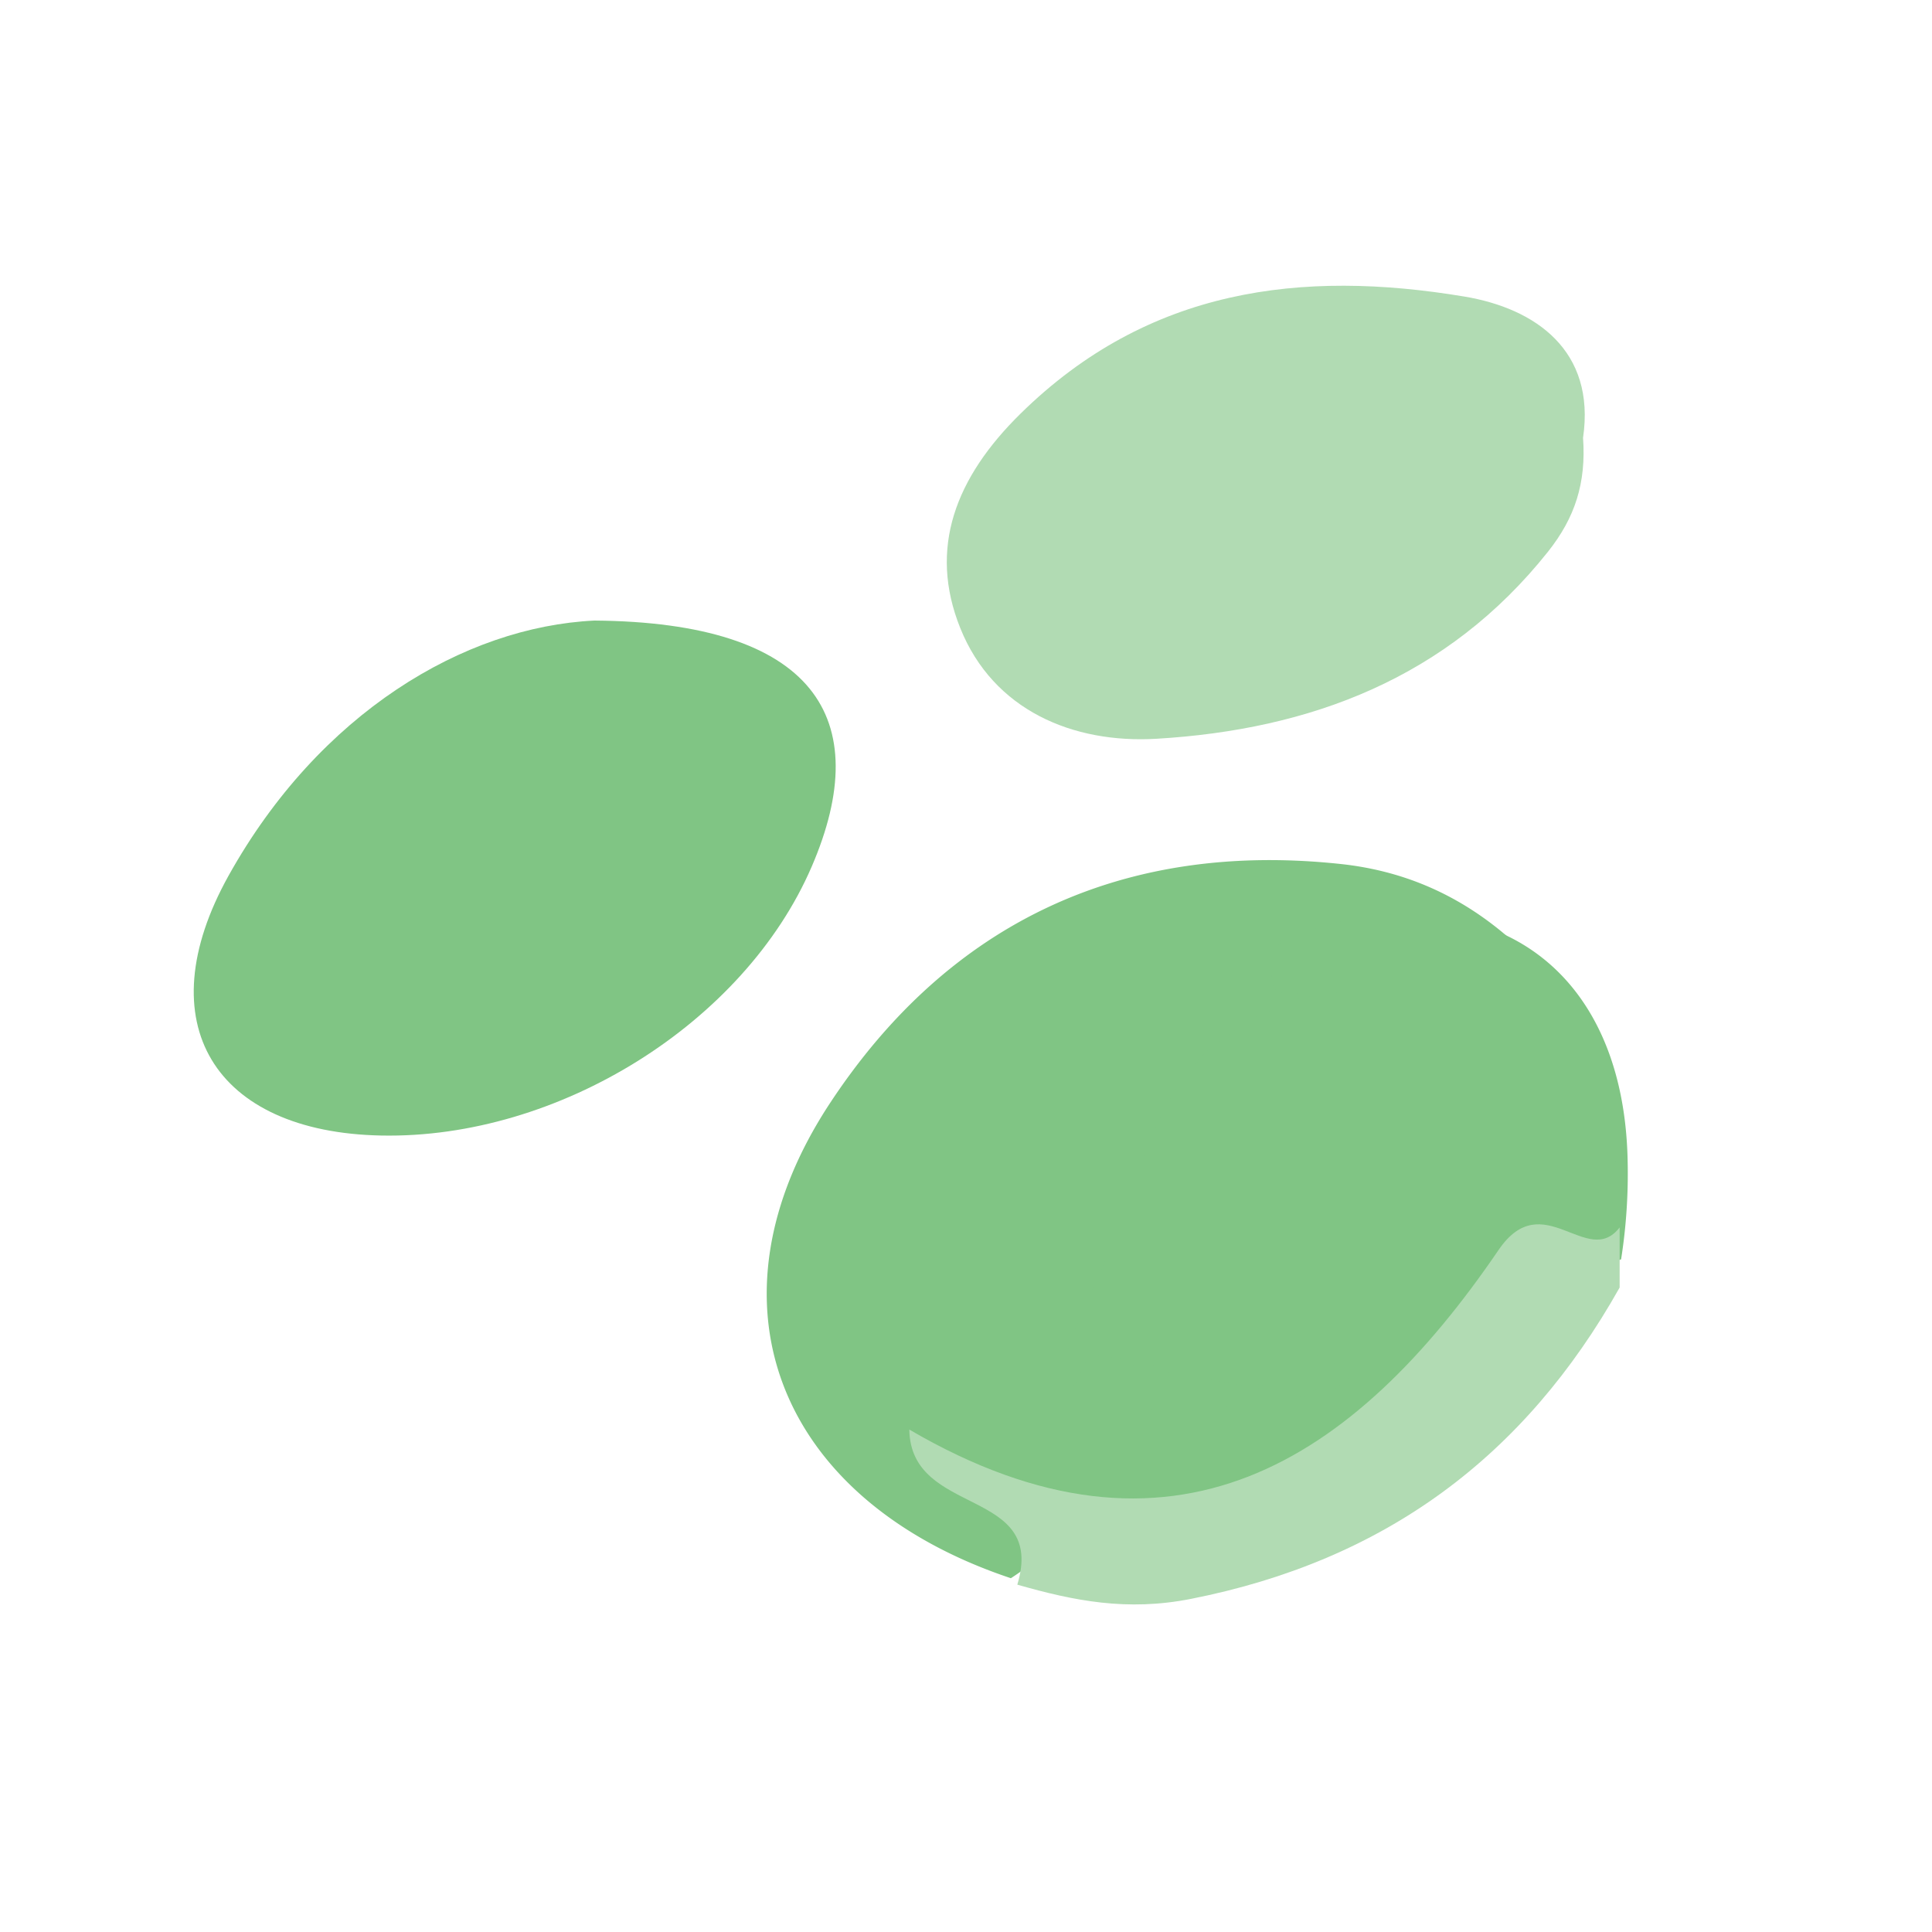
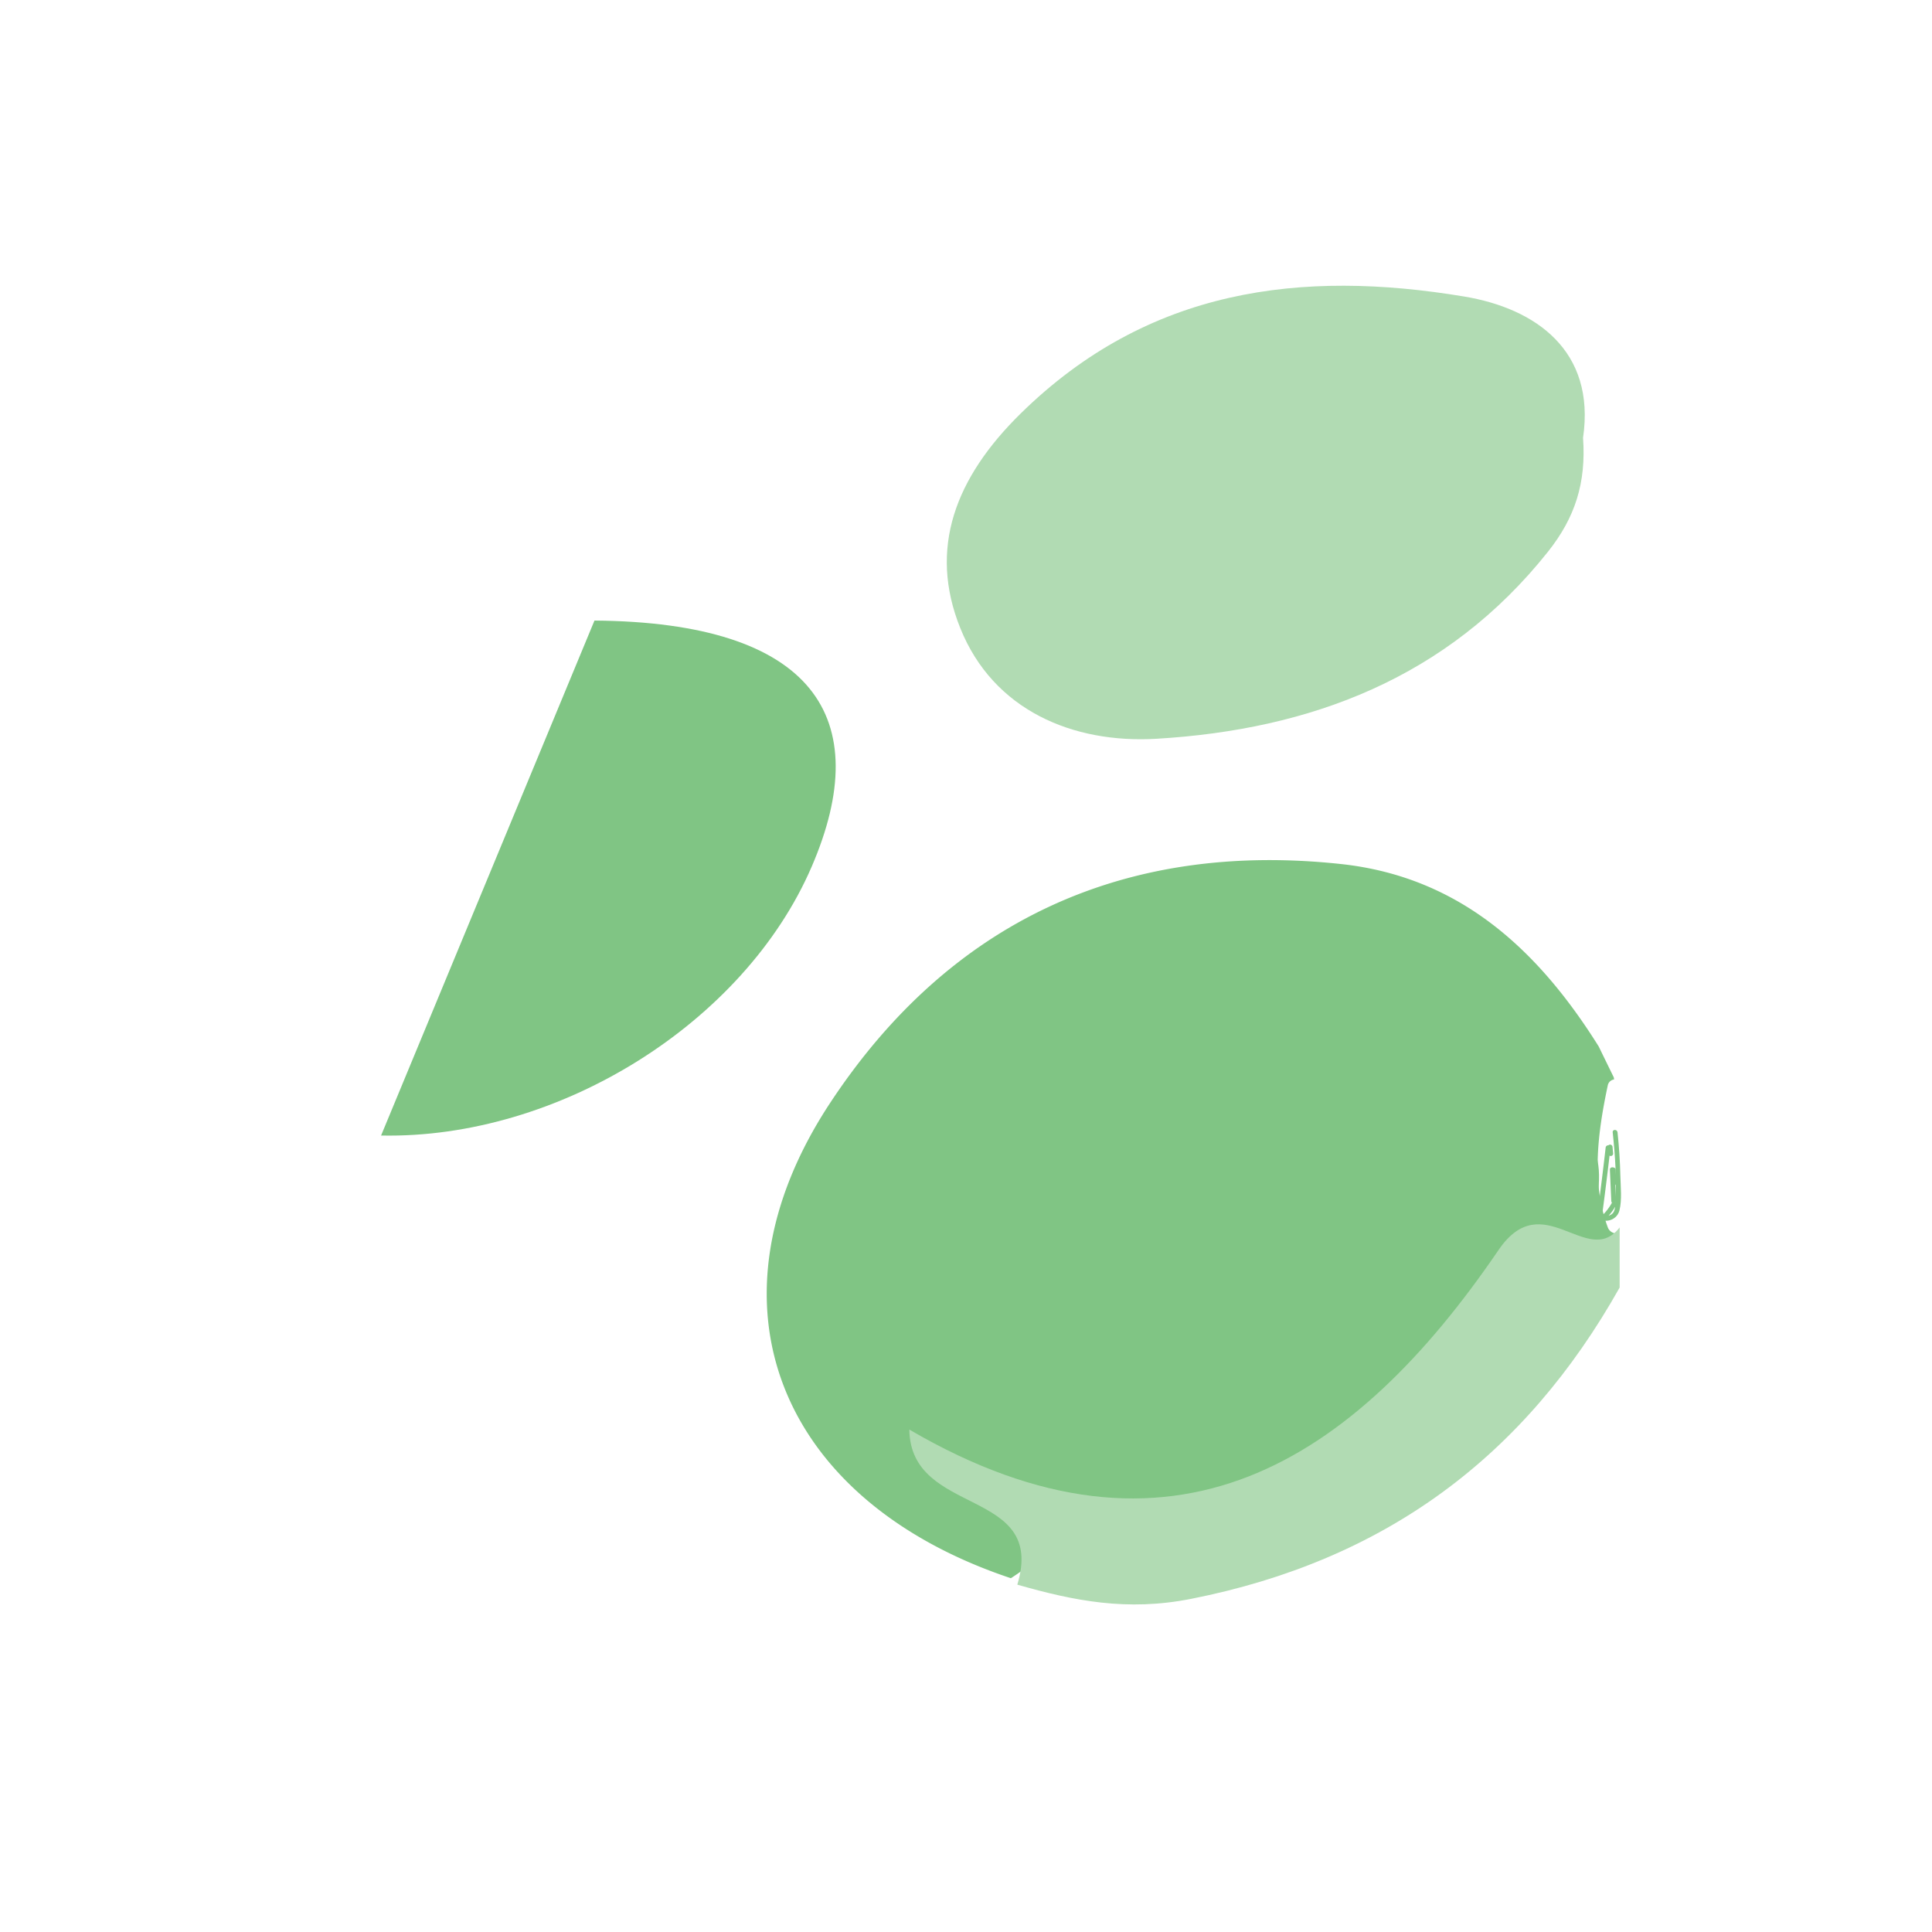
<svg xmlns="http://www.w3.org/2000/svg" id="Layer_1" data-name="Layer 1" viewBox="0 0 1200 1200">
  <defs>
    <style>.cls-1{fill:#80c584;}.cls-2{fill:#b1dbb3;}</style>
  </defs>
  <title>CosmetiCar_Logo_edited-o1</title>
  <path class="cls-1" d="M998.66,762.41c-10.52-28.25-6.1-59.74,0-88.46a4.61,4.61,0,0,1,3.89-3.47c-.06-.43-.13-.86-.19-1.29q-4.7-9.6-9.37-19.19c-37.2-59.42-85.81-105.32-160.08-113.33-134.71-14.52-243.1,35.79-317.34,148.44-81.51,123.67-32.66,246.75,112.3,295.15,47.46-30.63,13.65-41.49-13.78-51.68-1.36-.5-4.69-14.79,10.73-.14C652.57,942,679,948.11,704.35,948.36c59.11.6,93.29-37.17,180.4-90,15.64-9.48,35.52-21,59.31-33.63a361.65,361.65,0,0,1,58.3-35.9c.16-2.8.34-5.87.57-9.19.34-5.11.71-9.7,1-13.54A5.75,5.75,0,0,1,998.66,762.41Z" />
  <path class="cls-1" d="M859,864.54c6.41-5.32,12.69-10.8,19-16.31l-5.32-.43c-4.59,5.68-9.45,11.16-14.09,16.79Z" />
-   <path class="cls-1" d="M932.63,829.24l2.34-2.17c-1.48-.24-3-.51-4.45-.78l-1.4,1.68Z" />
-   <path class="cls-1" d="M906.81,812.81a149,149,0,0,1,17.59-1,4.26,4.26,0,0,1,5.41-.69,56,56,0,0,1,6.27-.52,4.63,4.63,0,0,1,3.91,2c1.81.17,3.61.38,5.41.61,3.3-3.29,6.61-6.57,10-9.78,3.55-3.38,7.92-.8,8.7,2.89,1.5-1,3-1.94,4.52-2.9q1.38-2.75,2.69-5.49c1.85-3.88,5.71-3.37,7.92-1q13-7.62,26.35-14.26a4.79,4.79,0,0,1,1.31-.43,343.67,343.67,0,0,0,4.06-61.67c-2.71-126.14-93.83-182.24-215.22-137.1-17.89,45.82,10.22,35,33.68,27.15,1.16-.39,10.14,7.36-7.24,5.83-25.26,5.76-46.12,15.82-63.48,29.18-40.5,31.19-46,74.68-80.42,156.5-4.31,10.25-9.55,22.27-15.81,35.77,33.9,5.91,67.72,12.35,101.51,18.88q24.44,4.72,48.87,9.44c1.91-1.35,3.81-2.71,5.66-4.08,3.13-2.31,6.23-.18,7.3,2.82,6.37-5,12.8-9.81,19.34-14.5-5-.67-10-1.47-14.93-2.49-2.63-.54-3.9-3.38-3.72-6l-7.43-.43c-6.7-.4-6.79-11.06,0-11.06,24.54,0,49.12-.37,73.62,1.27l2.1-1.86a5.41,5.41,0,0,1,8.82,2.73l1.8.17.56-.59a5.61,5.61,0,0,1,2.43-5.38c.69-.5,1.38-1,2.06-1.53q-2.5-.75-5-1.6C899.49,821.65,901.11,813.49,906.81,812.81Z" />
  <path class="cls-1" d="M998.93,801.8c-1.79.94-3.58,1.9-5.35,2.87a4.55,4.55,0,0,1-.24,1.63q-1.05,3.11-2.2,6.18l0-.06a5.25,5.25,0,0,1,6.69-1.63l.26-.27a4.33,4.33,0,0,1-1-6.08Z" />
-   <path class="cls-1" d="M886.92,871.42a4.65,4.65,0,0,1,0-1.29l-2.83.53a2.73,2.73,0,0,0-.25.23Z" />
  <path class="cls-1" d="M739.26,876.21c22.22-3.36,44.56-4.33,66.94-4.12,1.94-1.32,3.89-2.63,5.83-3.93-45.37-8.3-90.71-16.75-136.23-24.24q-6,11.94-13.16,25.29L685.46,873c17.1,1.2,34.23,2.36,51.36,3.63Z" />
  <path class="cls-1" d="M751.24,924.31a2.09,2.09,0,0,0,.56-3.28q-8.67,1-17.35,1.74Q742.83,923.46,751.24,924.31Z" />
  <path class="cls-2" d="M631.87,984.26c18.39-60.71-66.28-41.85-67.08-96.34,163.21,95.42,276.73,19.44,366-111.54,27.54-40.39,55.13,11.92,75.2-14v37.33C946.88,904.94,860.1,969.31,739.75,993.09,700.13,1000.92,667.2,994.38,631.87,984.26Z" />
-   <path class="cls-1" d="M369.24,385.44C505.64,386.53,544,445.9,504.15,538.3c-41.91,97.17-157.27,169.2-267.46,167C133.44,703.24,90.84,635.68,142,543.84,198.26,442.94,288.24,389.32,369.24,385.44Z" />
+   <path class="cls-1" d="M369.24,385.44C505.64,386.53,544,445.9,504.15,538.3c-41.91,97.17-157.27,169.2-267.46,167Z" />
  <path class="cls-2" d="M983.26,271.93c2,28.08-5,49.62-21.77,70.74C899,421.25,813.87,453.19,718.36,458.86c-52,3.08-101.4-17.73-121.89-68.67-20-49.65-3-93.59,37.48-133.34,79.31-77.93,174.45-89.5,275.52-72.67C953.76,191.55,991.18,217.76,983.26,271.93Z" />
  <path class="cls-1" d="M1000.57,726.62l.29,8.27a1.5,1.5,0,0,0,3,0c0-.42.08-.85.11-1.27.17-1.92-2.83-1.91-3,0,0,.42-.07.85-.11,1.27h3l-.29-8.27c-.07-1.93-3.07-1.94-3,0Z" />
  <path class="cls-1" d="M1001.14,747.17A34.55,34.55,0,0,1,992,757.74l2.5,1.46q3.15-23.18,5.8-46.41c.22-1.92-2.79-1.9-3,0q-2.6,22.83-5.69,45.61a1.52,1.52,0,0,0,2.51,1.46,36.72,36.72,0,0,0,9.58-11.17,1.5,1.5,0,0,0-2.59-1.52Z" />
  <path class="cls-1" d="M998.58,712.43c.11,1.36.24,2.73.37,4.09a1.54,1.54,0,0,0,1.5,1.5,1.51,1.51,0,0,0,1.5-1.5c-.13-1.36-.26-2.73-.37-4.09a1.54,1.54,0,0,0-1.5-1.5,1.51,1.51,0,0,0-1.5,1.5Z" />
  <path class="cls-1" d="M1001,745l-.15.64,2.95.4-.86-19.55c-.08-1.92-3.08-1.93-3,0l.86,19.55c.07,1.63,2.55,2.12,2.94.4l.15-.64c.43-1.88-2.46-2.68-2.89-.8Z" />
  <path class="cls-1" d="M970.26,693.06c12,9.49,19.9,22.33,20.13,37.88.11,7.33-3,16.08.24,23s13.48,5,15.23-2.09c1.65-6.68.72-14.7.57-21.52-.19-9-.8-18.07-1.76-27.07-.2-1.9-3.2-1.92-3,0,1.57,14.73,2.6,29.89,1.62,44.7-.2,2.94-.48,5.88-3.76,7-2.55.88-4.93.2-6.16-2.19-1.61-3.13-1.12-7.55-.81-10.92.76-8.25,1.25-16.11-1.1-24.21-3.17-10.92-10.27-19.78-19.07-26.76-1.5-1.19-3.64.92-2.13,2.12Z" />
</svg>